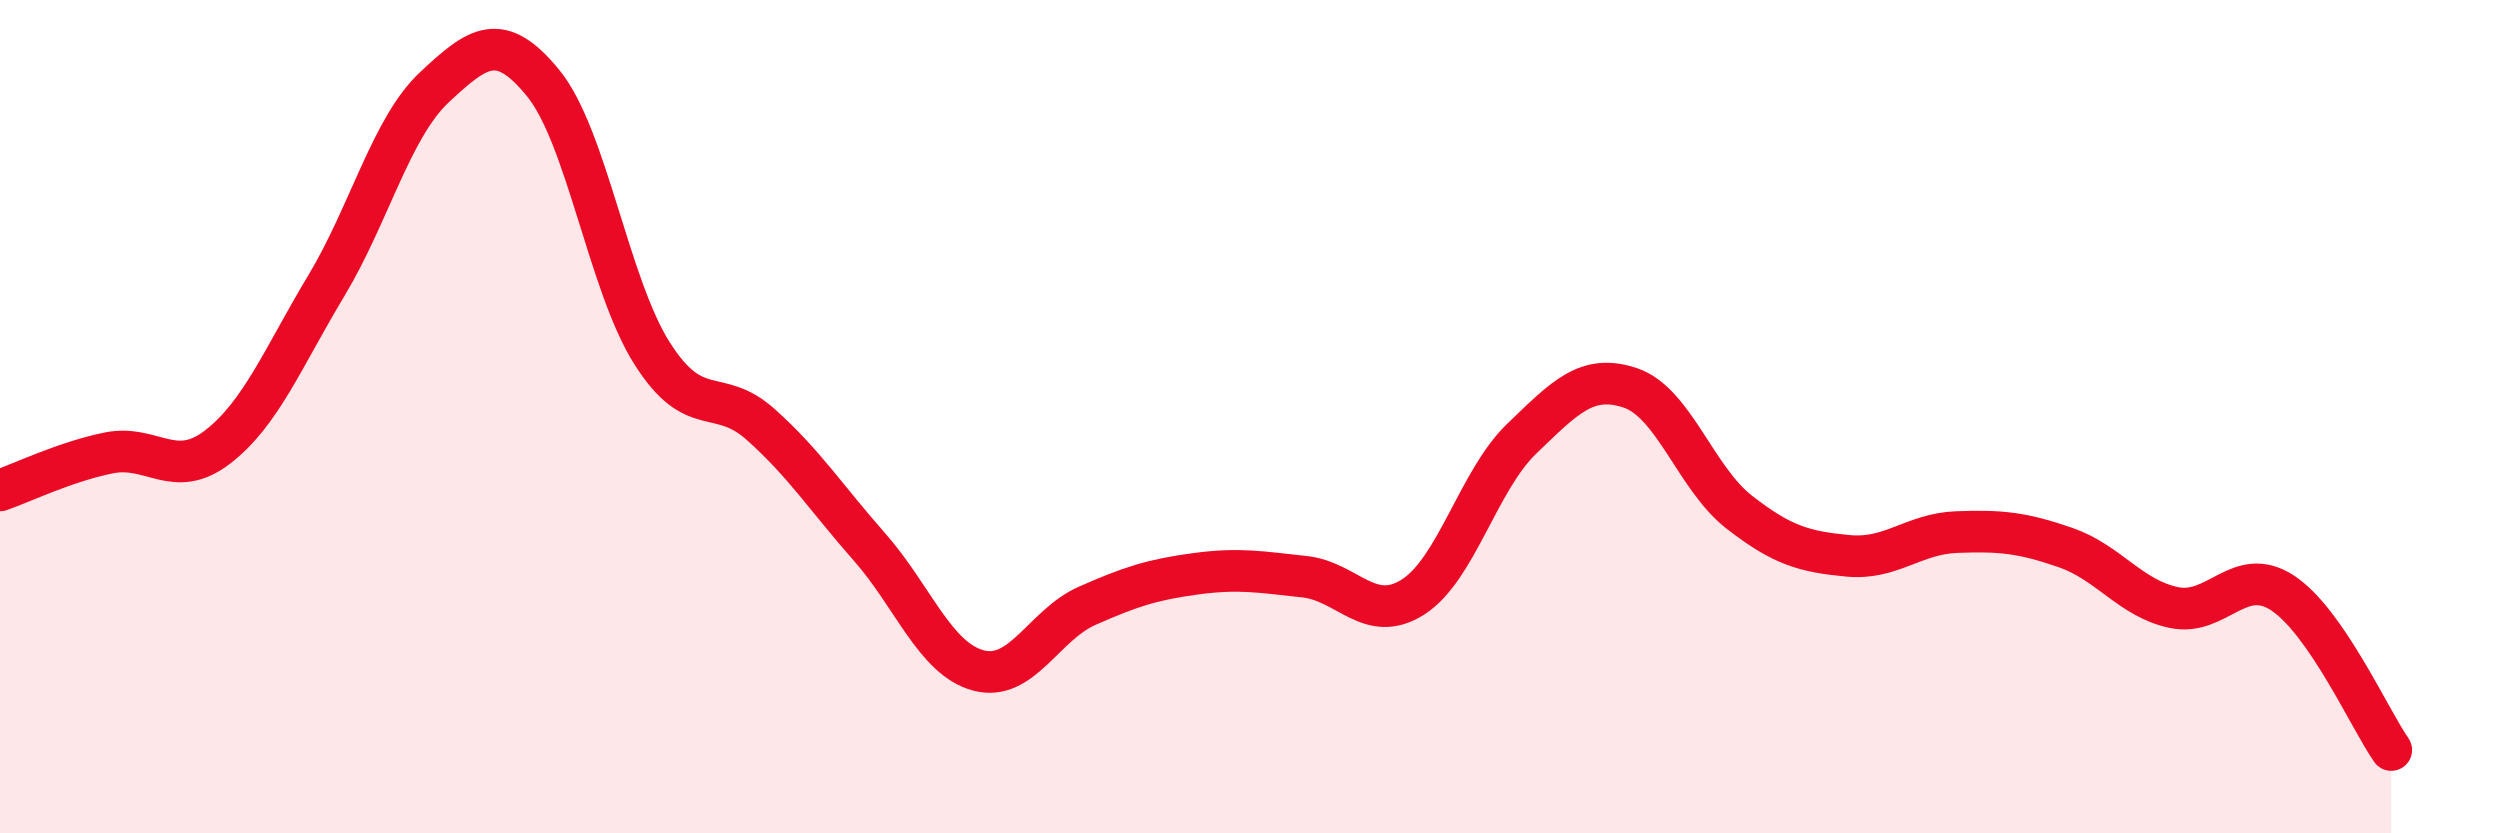
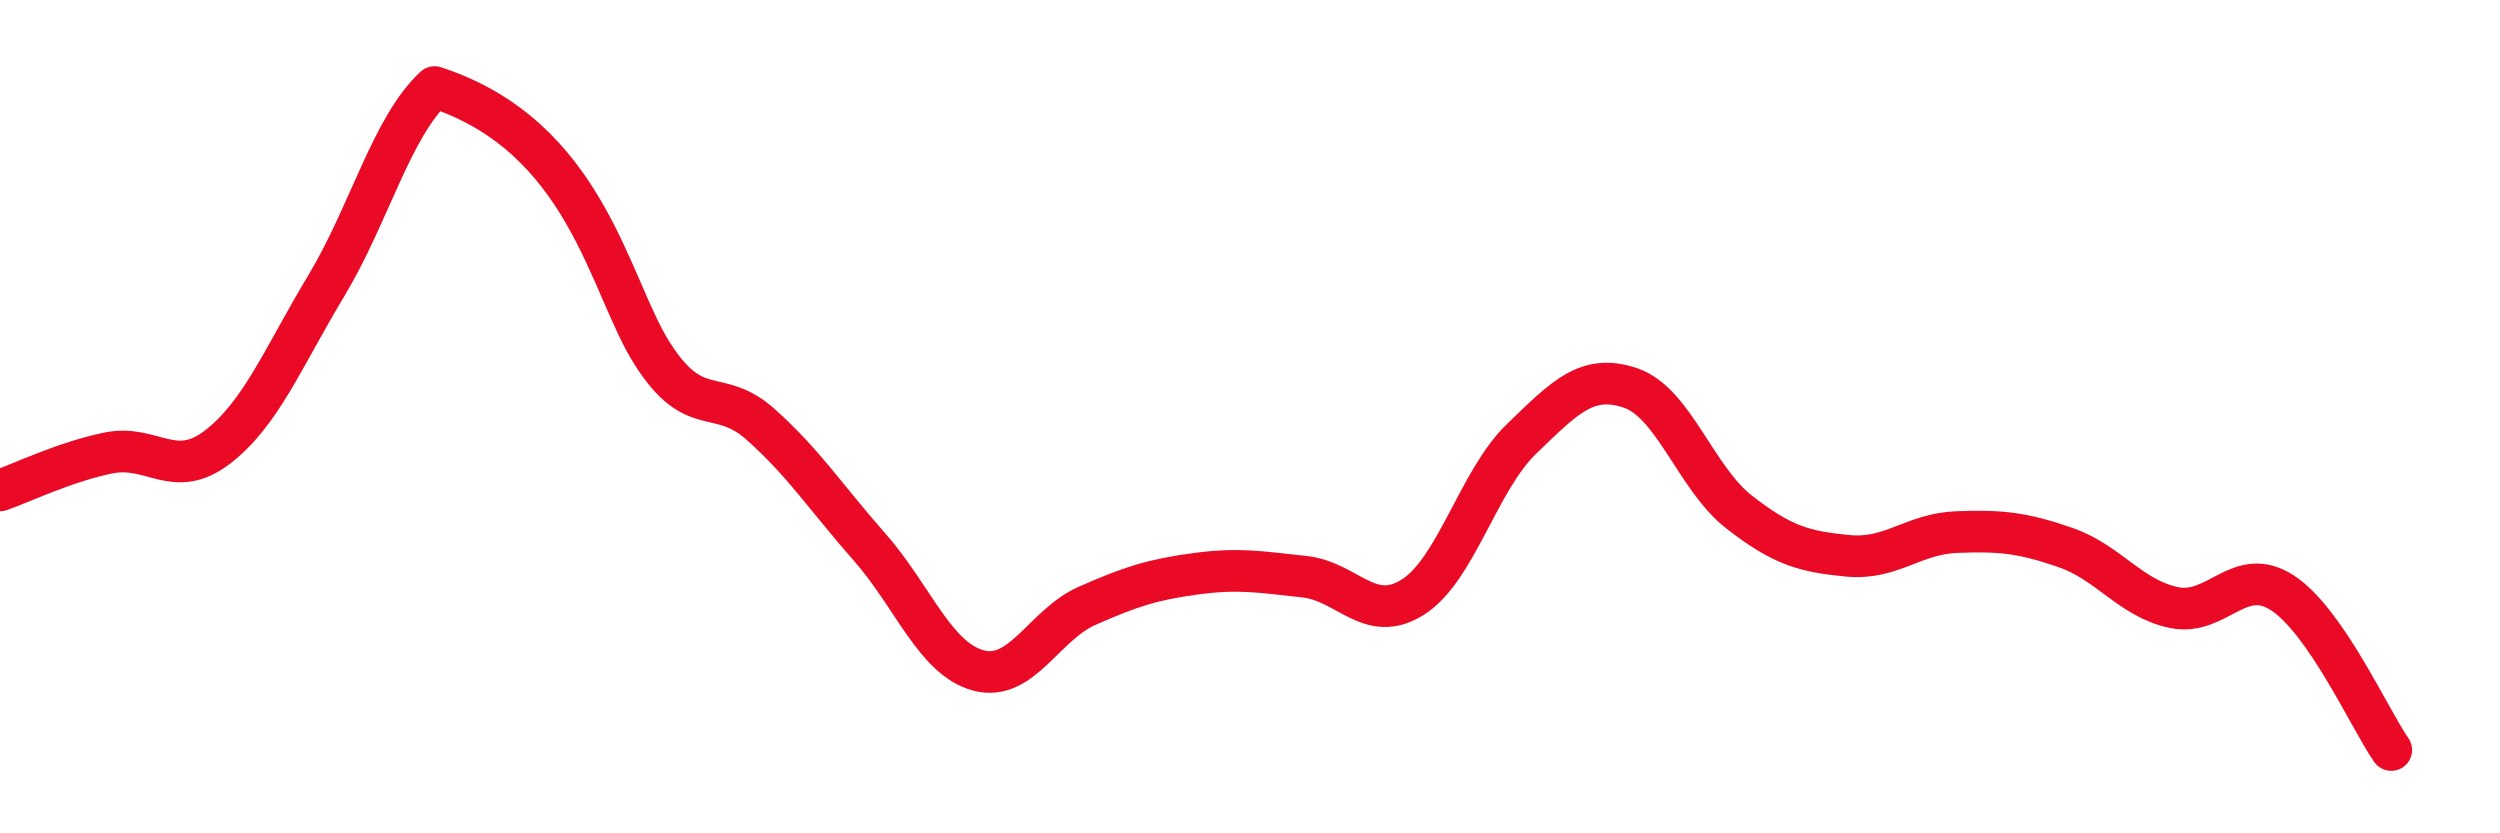
<svg xmlns="http://www.w3.org/2000/svg" width="60" height="20" viewBox="0 0 60 20">
-   <path d="M 0,11.77 C 0.52,11.59 1.57,11.08 2.61,10.87 C 3.65,10.66 4.18,11.53 5.22,10.73 C 6.26,9.93 6.79,8.59 7.83,6.86 C 8.87,5.13 9.39,3.06 10.43,2.09 C 11.47,1.12 12,0.72 13.04,2 C 14.08,3.28 14.61,6.84 15.65,8.48 C 16.69,10.12 17.22,9.26 18.26,10.19 C 19.3,11.12 19.83,11.95 20.87,13.13 C 21.91,14.31 22.44,15.81 23.48,16.09 C 24.52,16.37 25.05,15 26.09,14.54 C 27.13,14.08 27.66,13.91 28.7,13.77 C 29.74,13.63 30.26,13.73 31.3,13.84 C 32.34,13.95 32.87,14.99 33.91,14.33 C 34.95,13.67 35.48,11.53 36.52,10.53 C 37.56,9.53 38.09,8.96 39.13,9.31 C 40.17,9.66 40.7,11.48 41.74,12.29 C 42.78,13.1 43.31,13.24 44.35,13.34 C 45.39,13.44 45.92,12.81 46.96,12.77 C 48,12.73 48.53,12.78 49.57,13.14 C 50.61,13.5 51.13,14.36 52.17,14.58 C 53.21,14.8 53.74,13.55 54.78,14.23 C 55.82,14.91 56.87,17.25 57.39,18L57.39 20L0 20Z" fill="#EB0A25" opacity="0.1" stroke-linecap="round" stroke-linejoin="round" />
-   <path d="M 0,11.77 C 0.52,11.59 1.57,11.08 2.61,10.87 C 3.65,10.66 4.18,11.53 5.22,10.73 C 6.26,9.93 6.79,8.59 7.83,6.86 C 8.87,5.13 9.39,3.06 10.43,2.09 C 11.47,1.12 12,0.72 13.04,2 C 14.08,3.28 14.61,6.84 15.65,8.48 C 16.69,10.12 17.22,9.26 18.26,10.19 C 19.3,11.12 19.83,11.95 20.87,13.13 C 21.91,14.31 22.44,15.81 23.48,16.09 C 24.52,16.37 25.05,15 26.09,14.54 C 27.13,14.08 27.66,13.91 28.7,13.77 C 29.74,13.63 30.26,13.73 31.3,13.84 C 32.34,13.95 32.87,14.99 33.91,14.33 C 34.95,13.67 35.48,11.53 36.52,10.53 C 37.56,9.53 38.09,8.96 39.13,9.31 C 40.17,9.66 40.7,11.48 41.74,12.29 C 42.78,13.1 43.31,13.24 44.35,13.34 C 45.39,13.44 45.92,12.81 46.96,12.77 C 48,12.73 48.53,12.78 49.57,13.14 C 50.61,13.5 51.13,14.36 52.17,14.58 C 53.21,14.8 53.74,13.55 54.78,14.23 C 55.82,14.91 56.87,17.25 57.39,18" stroke="#EB0A25" stroke-width="1" fill="none" stroke-linecap="round" stroke-linejoin="round" />
+   <path d="M 0,11.77 C 0.52,11.59 1.57,11.08 2.61,10.87 C 3.65,10.66 4.18,11.53 5.22,10.73 C 6.26,9.93 6.79,8.59 7.83,6.86 C 8.87,5.13 9.39,3.06 10.43,2.09 C 14.08,3.28 14.61,6.84 15.65,8.48 C 16.69,10.12 17.22,9.26 18.26,10.19 C 19.3,11.12 19.83,11.95 20.87,13.13 C 21.91,14.31 22.44,15.81 23.48,16.09 C 24.52,16.37 25.05,15 26.09,14.54 C 27.13,14.08 27.66,13.91 28.7,13.77 C 29.74,13.63 30.26,13.73 31.3,13.84 C 32.34,13.95 32.87,14.99 33.91,14.33 C 34.95,13.67 35.48,11.53 36.52,10.53 C 37.56,9.53 38.09,8.96 39.13,9.31 C 40.17,9.66 40.7,11.48 41.74,12.29 C 42.78,13.1 43.31,13.24 44.35,13.34 C 45.39,13.44 45.92,12.81 46.96,12.77 C 48,12.73 48.53,12.78 49.57,13.14 C 50.61,13.5 51.13,14.36 52.17,14.58 C 53.21,14.8 53.74,13.55 54.78,14.23 C 55.82,14.91 56.87,17.25 57.39,18" stroke="#EB0A25" stroke-width="1" fill="none" stroke-linecap="round" stroke-linejoin="round" />
</svg>